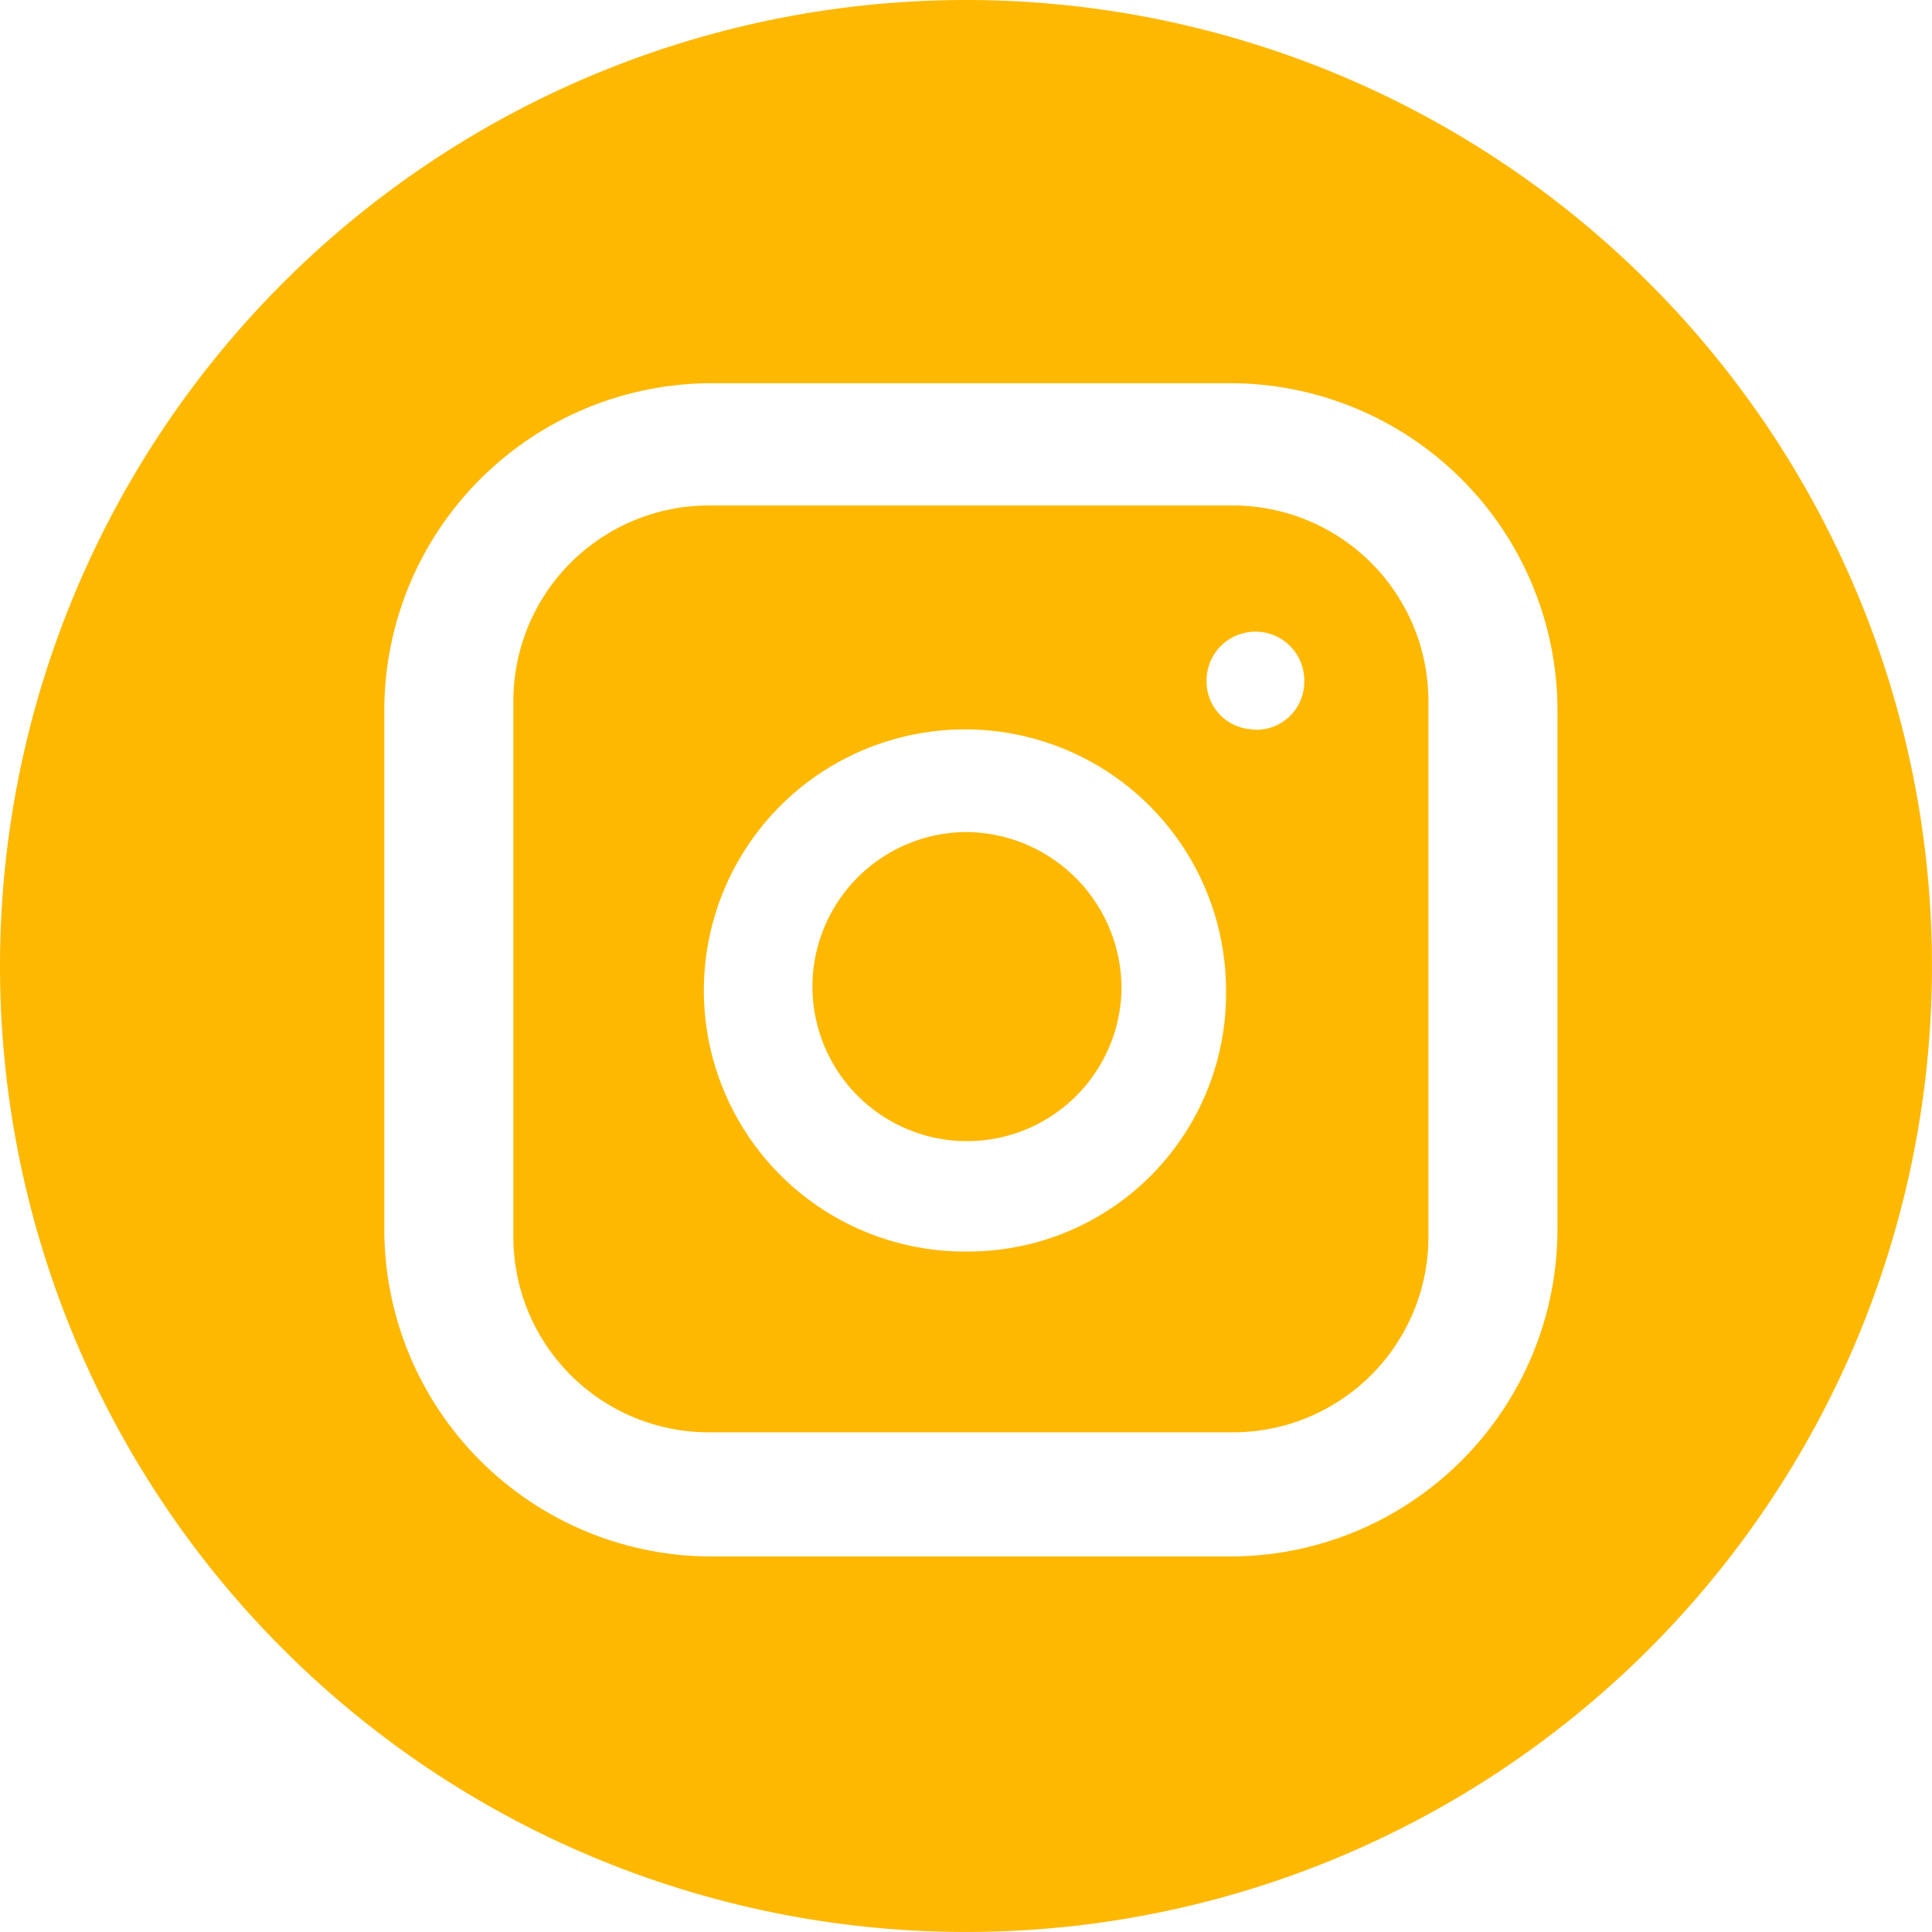
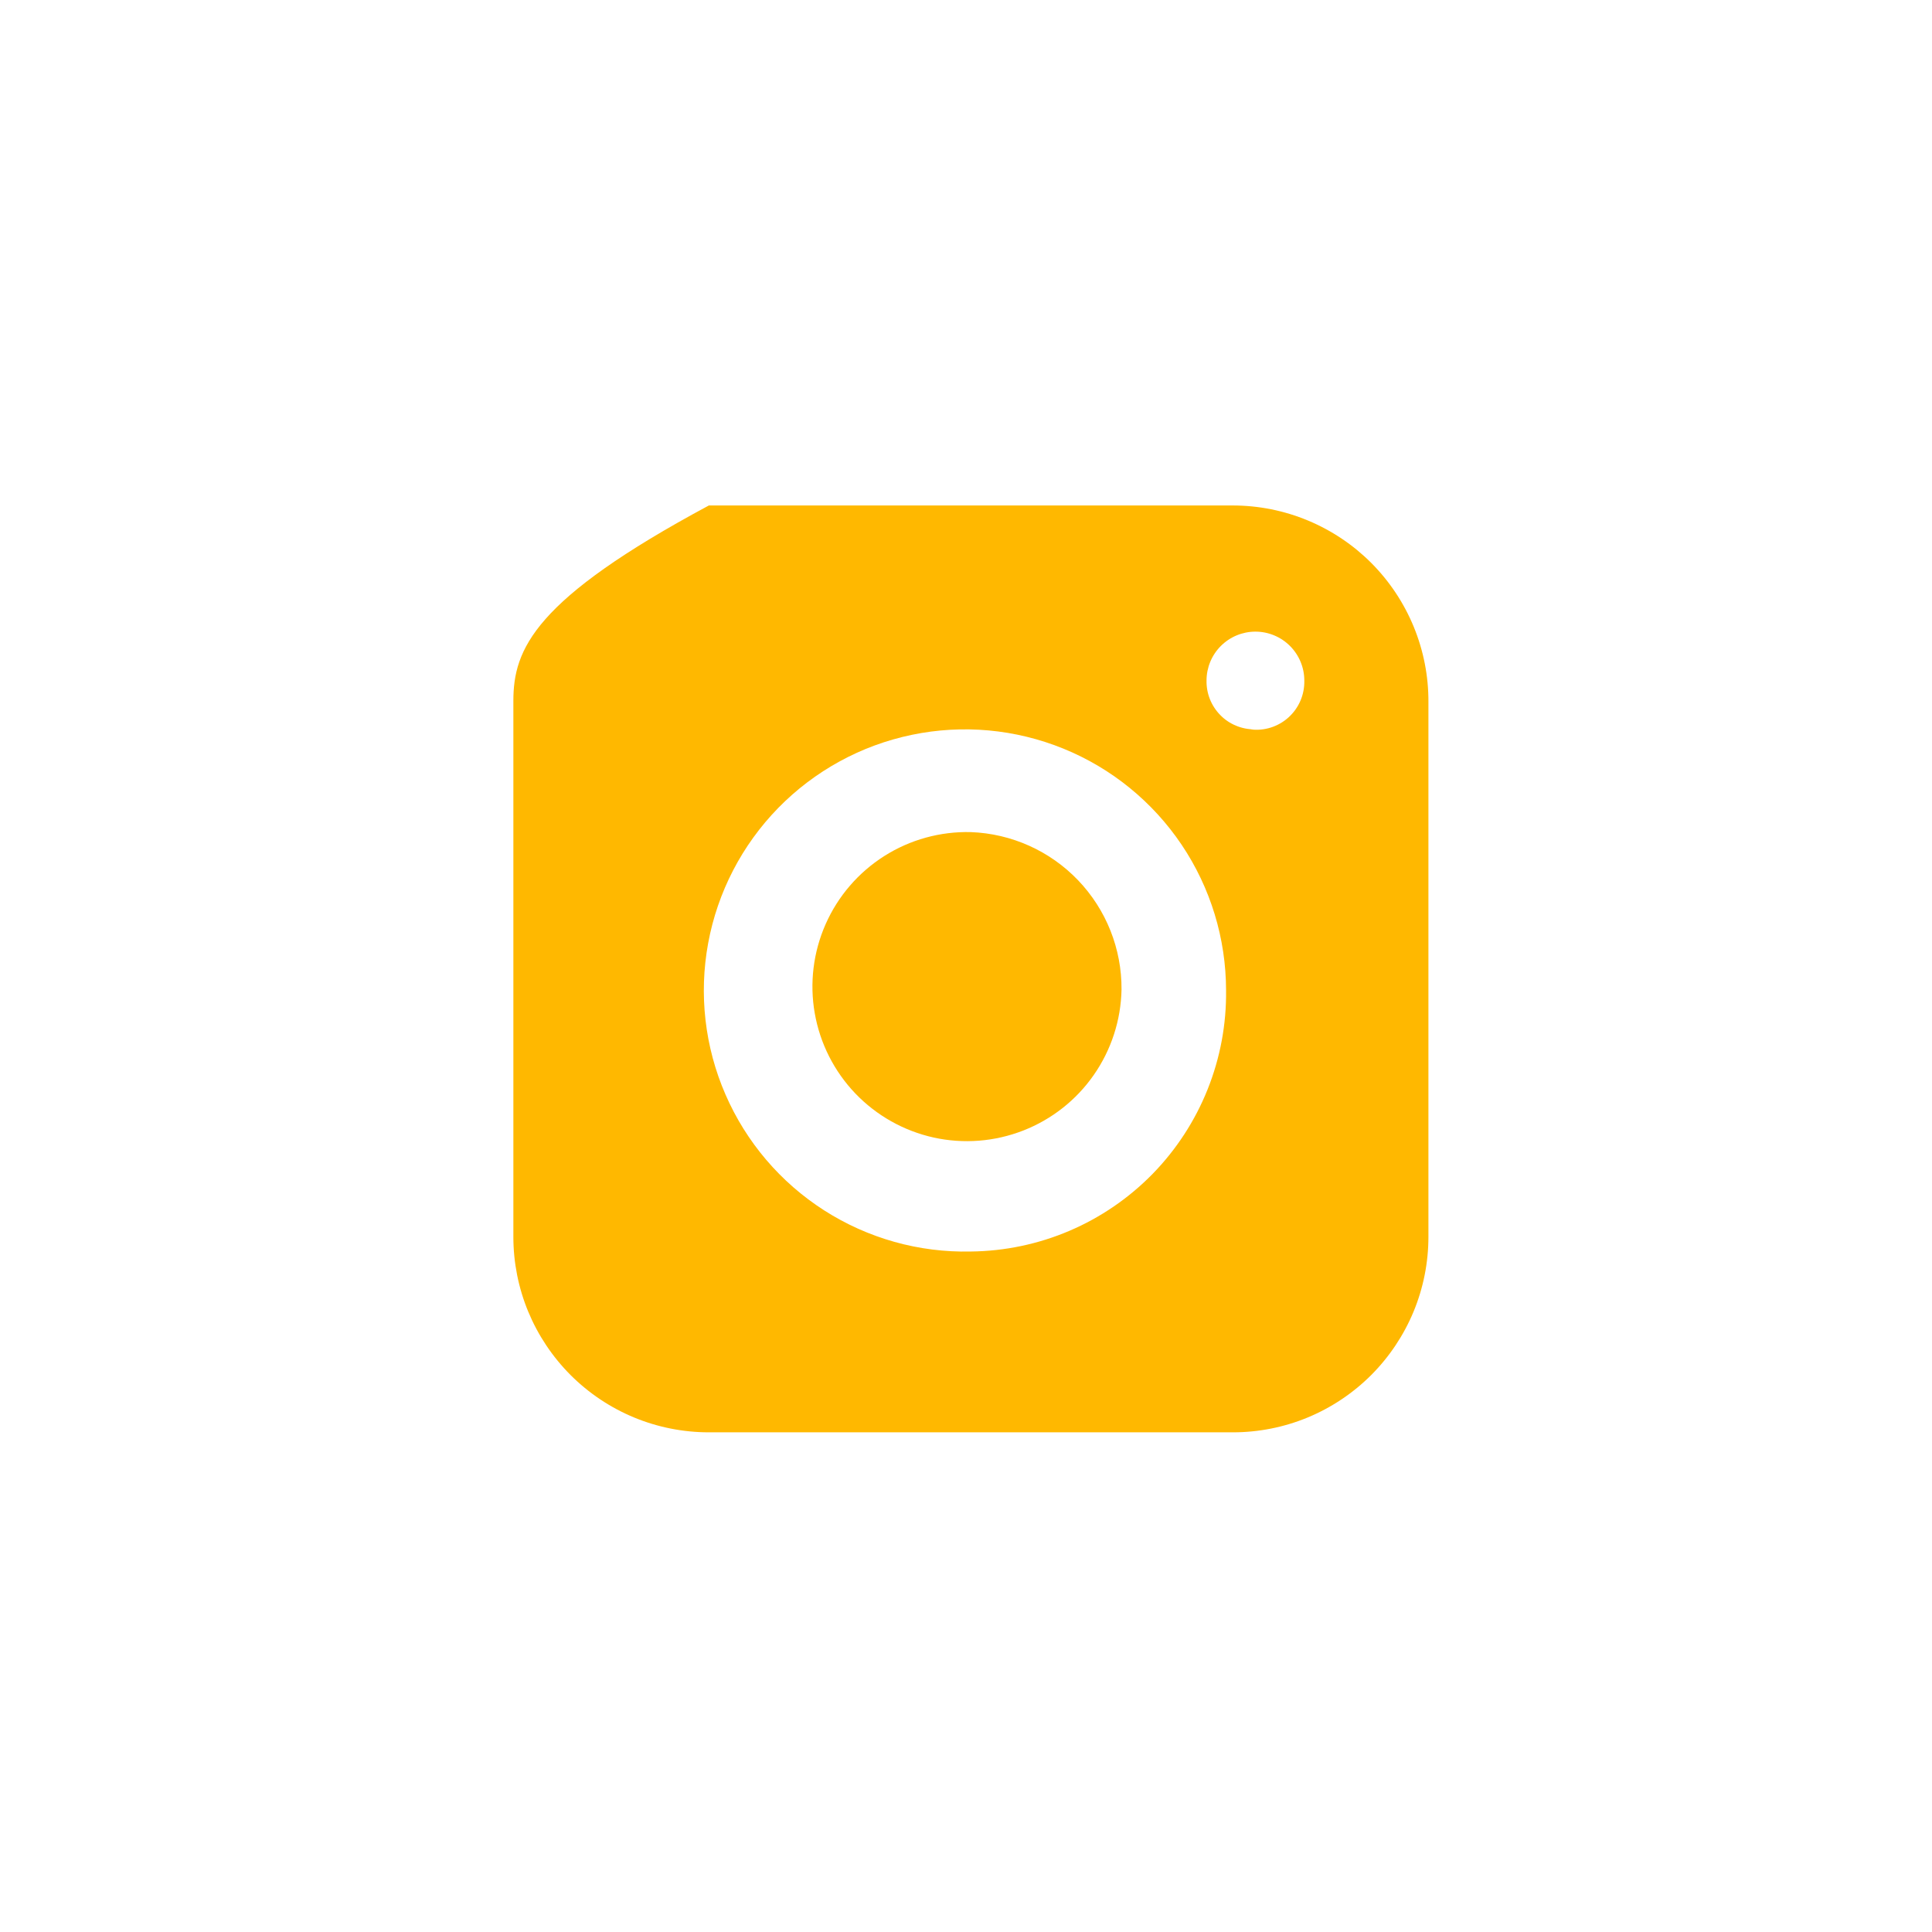
<svg xmlns="http://www.w3.org/2000/svg" width="46" height="46" viewBox="0 0 46 46" fill="none">
  <path d="M26.703 23.561C26.689 24.289 26.459 24.997 26.042 25.595C25.626 26.193 25.041 26.653 24.362 26.918C23.683 27.183 22.941 27.241 22.229 27.084C21.518 26.926 20.869 26.561 20.365 26.035C19.861 25.508 19.525 24.844 19.399 24.126C19.273 23.409 19.363 22.67 19.658 22.003C19.952 21.337 20.438 20.773 21.054 20.382C21.669 19.992 22.387 19.794 23.115 19.812C24.083 19.848 24.999 20.259 25.669 20.959C26.339 21.659 26.71 22.592 26.703 23.561Z" fill="#FFB800" />
-   <path d="M29.355 12.035H16.878C15.643 12.035 14.459 12.526 13.586 13.399C12.713 14.272 12.223 15.456 12.223 16.69V29.448C12.223 30.059 12.343 30.665 12.577 31.23C12.811 31.794 13.154 32.307 13.586 32.74C14.018 33.172 14.532 33.515 15.096 33.749C15.661 33.983 16.267 34.103 16.878 34.103H29.355C29.966 34.103 30.572 33.983 31.137 33.749C31.701 33.515 32.214 33.172 32.647 32.74C33.079 32.307 33.422 31.794 33.656 31.23C33.89 30.665 34.01 30.059 34.01 29.448V16.713C34.013 16.1 33.894 15.493 33.661 14.925C33.428 14.358 33.086 13.843 32.654 13.408C32.221 12.973 31.707 12.629 31.141 12.393C30.575 12.157 29.968 12.036 29.355 12.035ZM23.115 29.798C21.88 29.826 20.665 29.485 19.624 28.819C18.583 28.153 17.765 27.192 17.273 26.059C16.78 24.926 16.637 23.671 16.861 22.456C17.085 21.241 17.666 20.121 18.529 19.237C19.393 18.354 20.5 17.747 21.71 17.496C22.919 17.244 24.176 17.359 25.32 17.825C26.465 18.291 27.444 19.088 28.134 20.113C28.823 21.138 29.191 22.346 29.192 23.581C29.202 24.388 29.052 25.19 28.752 25.939C28.452 26.689 28.007 27.372 27.443 27.95C26.878 28.527 26.206 28.988 25.463 29.305C24.721 29.622 23.923 29.789 23.115 29.798ZM29.868 17.366C29.716 17.366 29.566 17.336 29.426 17.277C29.286 17.219 29.159 17.133 29.053 17.024C28.947 16.916 28.863 16.787 28.807 16.646C28.751 16.505 28.724 16.354 28.727 16.203C28.727 15.894 28.85 15.598 29.068 15.38C29.286 15.162 29.582 15.039 29.891 15.039C30.2 15.039 30.496 15.162 30.714 15.38C30.932 15.598 31.055 15.894 31.055 16.203C31.059 16.367 31.028 16.53 30.964 16.681C30.899 16.833 30.803 16.968 30.681 17.079C30.56 17.189 30.416 17.272 30.259 17.322C30.102 17.372 29.937 17.387 29.774 17.366H29.868Z" fill="#FFB800" />
-   <path d="M23.115 0C17.015 -0.03 11.153 2.364 6.818 6.655C2.483 10.947 0.031 16.785 0 22.885C-0.03 28.985 2.364 34.847 6.655 39.182C10.947 43.517 16.785 45.969 22.885 45.999C25.905 46.015 28.899 45.435 31.695 44.293C34.491 43.151 37.035 41.469 39.182 39.344C41.328 37.219 43.035 34.692 44.205 31.908C45.374 29.123 45.984 26.135 45.999 23.115C46.015 20.095 45.435 17.101 44.293 14.305C43.151 11.508 41.469 8.964 39.344 6.818C37.219 4.672 34.692 2.965 31.908 1.795C29.123 0.625 26.135 0.015 23.115 0ZM37.083 29.214C37.089 30.246 36.891 31.269 36.499 32.224C36.107 33.178 35.529 34.045 34.8 34.775C34.07 35.505 33.203 36.083 32.249 36.475C31.294 36.867 30.271 37.066 29.24 37.059H16.995C15.963 37.066 14.94 36.867 13.985 36.476C13.031 36.084 12.164 35.506 11.434 34.777C10.704 34.047 10.126 33.18 9.734 32.226C9.342 31.271 9.143 30.248 9.15 29.217V16.969C9.143 15.938 9.342 14.915 9.733 13.96C10.125 13.006 10.703 12.138 11.432 11.409C12.162 10.679 13.029 10.101 13.983 9.709C14.938 9.317 15.96 9.118 16.992 9.124H29.24C30.271 9.118 31.294 9.317 32.248 9.709C33.203 10.101 34.069 10.678 34.799 11.408C35.529 12.137 36.106 13.004 36.498 13.959C36.89 14.913 37.089 15.935 37.083 16.967V29.214Z" fill="#FFB800" />
+   <path d="M29.355 12.035H16.878C12.713 14.272 12.223 15.456 12.223 16.69V29.448C12.223 30.059 12.343 30.665 12.577 31.23C12.811 31.794 13.154 32.307 13.586 32.74C14.018 33.172 14.532 33.515 15.096 33.749C15.661 33.983 16.267 34.103 16.878 34.103H29.355C29.966 34.103 30.572 33.983 31.137 33.749C31.701 33.515 32.214 33.172 32.647 32.74C33.079 32.307 33.422 31.794 33.656 31.23C33.89 30.665 34.01 30.059 34.01 29.448V16.713C34.013 16.1 33.894 15.493 33.661 14.925C33.428 14.358 33.086 13.843 32.654 13.408C32.221 12.973 31.707 12.629 31.141 12.393C30.575 12.157 29.968 12.036 29.355 12.035ZM23.115 29.798C21.88 29.826 20.665 29.485 19.624 28.819C18.583 28.153 17.765 27.192 17.273 26.059C16.78 24.926 16.637 23.671 16.861 22.456C17.085 21.241 17.666 20.121 18.529 19.237C19.393 18.354 20.5 17.747 21.71 17.496C22.919 17.244 24.176 17.359 25.32 17.825C26.465 18.291 27.444 19.088 28.134 20.113C28.823 21.138 29.191 22.346 29.192 23.581C29.202 24.388 29.052 25.19 28.752 25.939C28.452 26.689 28.007 27.372 27.443 27.95C26.878 28.527 26.206 28.988 25.463 29.305C24.721 29.622 23.923 29.789 23.115 29.798ZM29.868 17.366C29.716 17.366 29.566 17.336 29.426 17.277C29.286 17.219 29.159 17.133 29.053 17.024C28.947 16.916 28.863 16.787 28.807 16.646C28.751 16.505 28.724 16.354 28.727 16.203C28.727 15.894 28.85 15.598 29.068 15.38C29.286 15.162 29.582 15.039 29.891 15.039C30.2 15.039 30.496 15.162 30.714 15.38C30.932 15.598 31.055 15.894 31.055 16.203C31.059 16.367 31.028 16.53 30.964 16.681C30.899 16.833 30.803 16.968 30.681 17.079C30.56 17.189 30.416 17.272 30.259 17.322C30.102 17.372 29.937 17.387 29.774 17.366H29.868Z" fill="#FFB800" />
</svg>